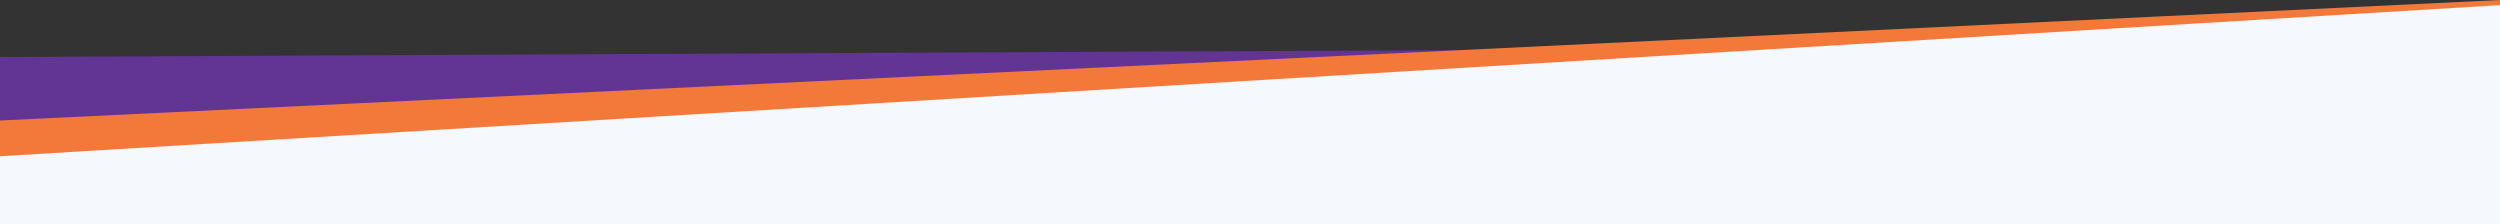
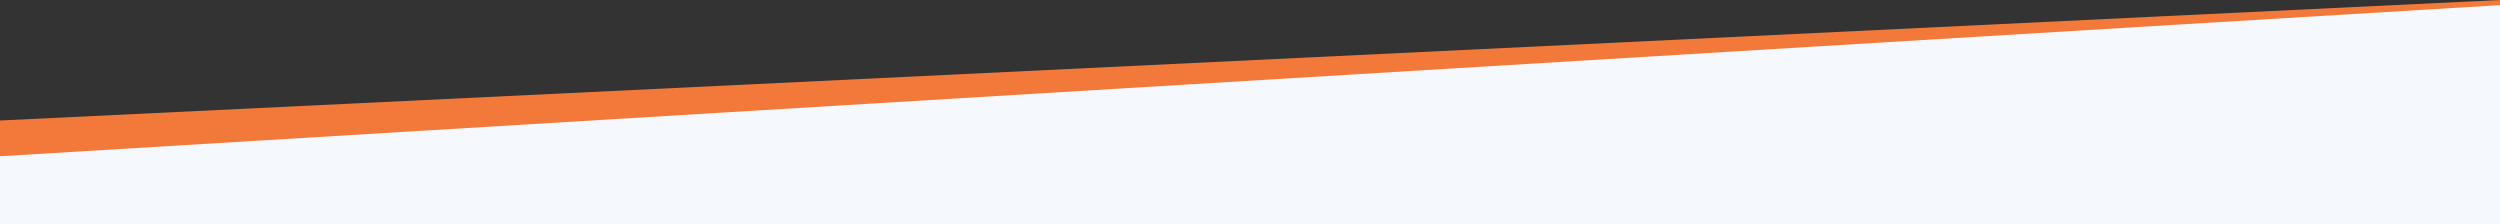
<svg xmlns="http://www.w3.org/2000/svg" id="Layer_2" data-name="Layer 2" viewBox="0 0 8000 717.28">
  <rect x="0" y="0" width="8000" height="717.28" fill="#333333" stroke="none" />
  <defs>
    <style>
      .cls-1 {
        fill: #623493;
      }

      .cls-2 {
        fill: #f3793b;
      }

      .cls-3 {
        fill: #f5f8fd;
      }
    </style>
  </defs>
  <g id="Layer_1-2" data-name="Layer 1">
    <g>
-       <path class="cls-1" d="M4729.55,160L0,182.36v331.01S8000,49.38,8000,49.38V4.88s-3270.45,155.11-3270.45,155.11Z" />
      <path class="cls-2" d="M8000,0L0,385.64v118.84S8000,52.5,8000,52.5V0s0,0,0,0Z" />
      <path class="cls-3" d="M0,717.28h8000s0-700.87,0-700.87L0,500v217.28Z" />
    </g>
  </g>
</svg>